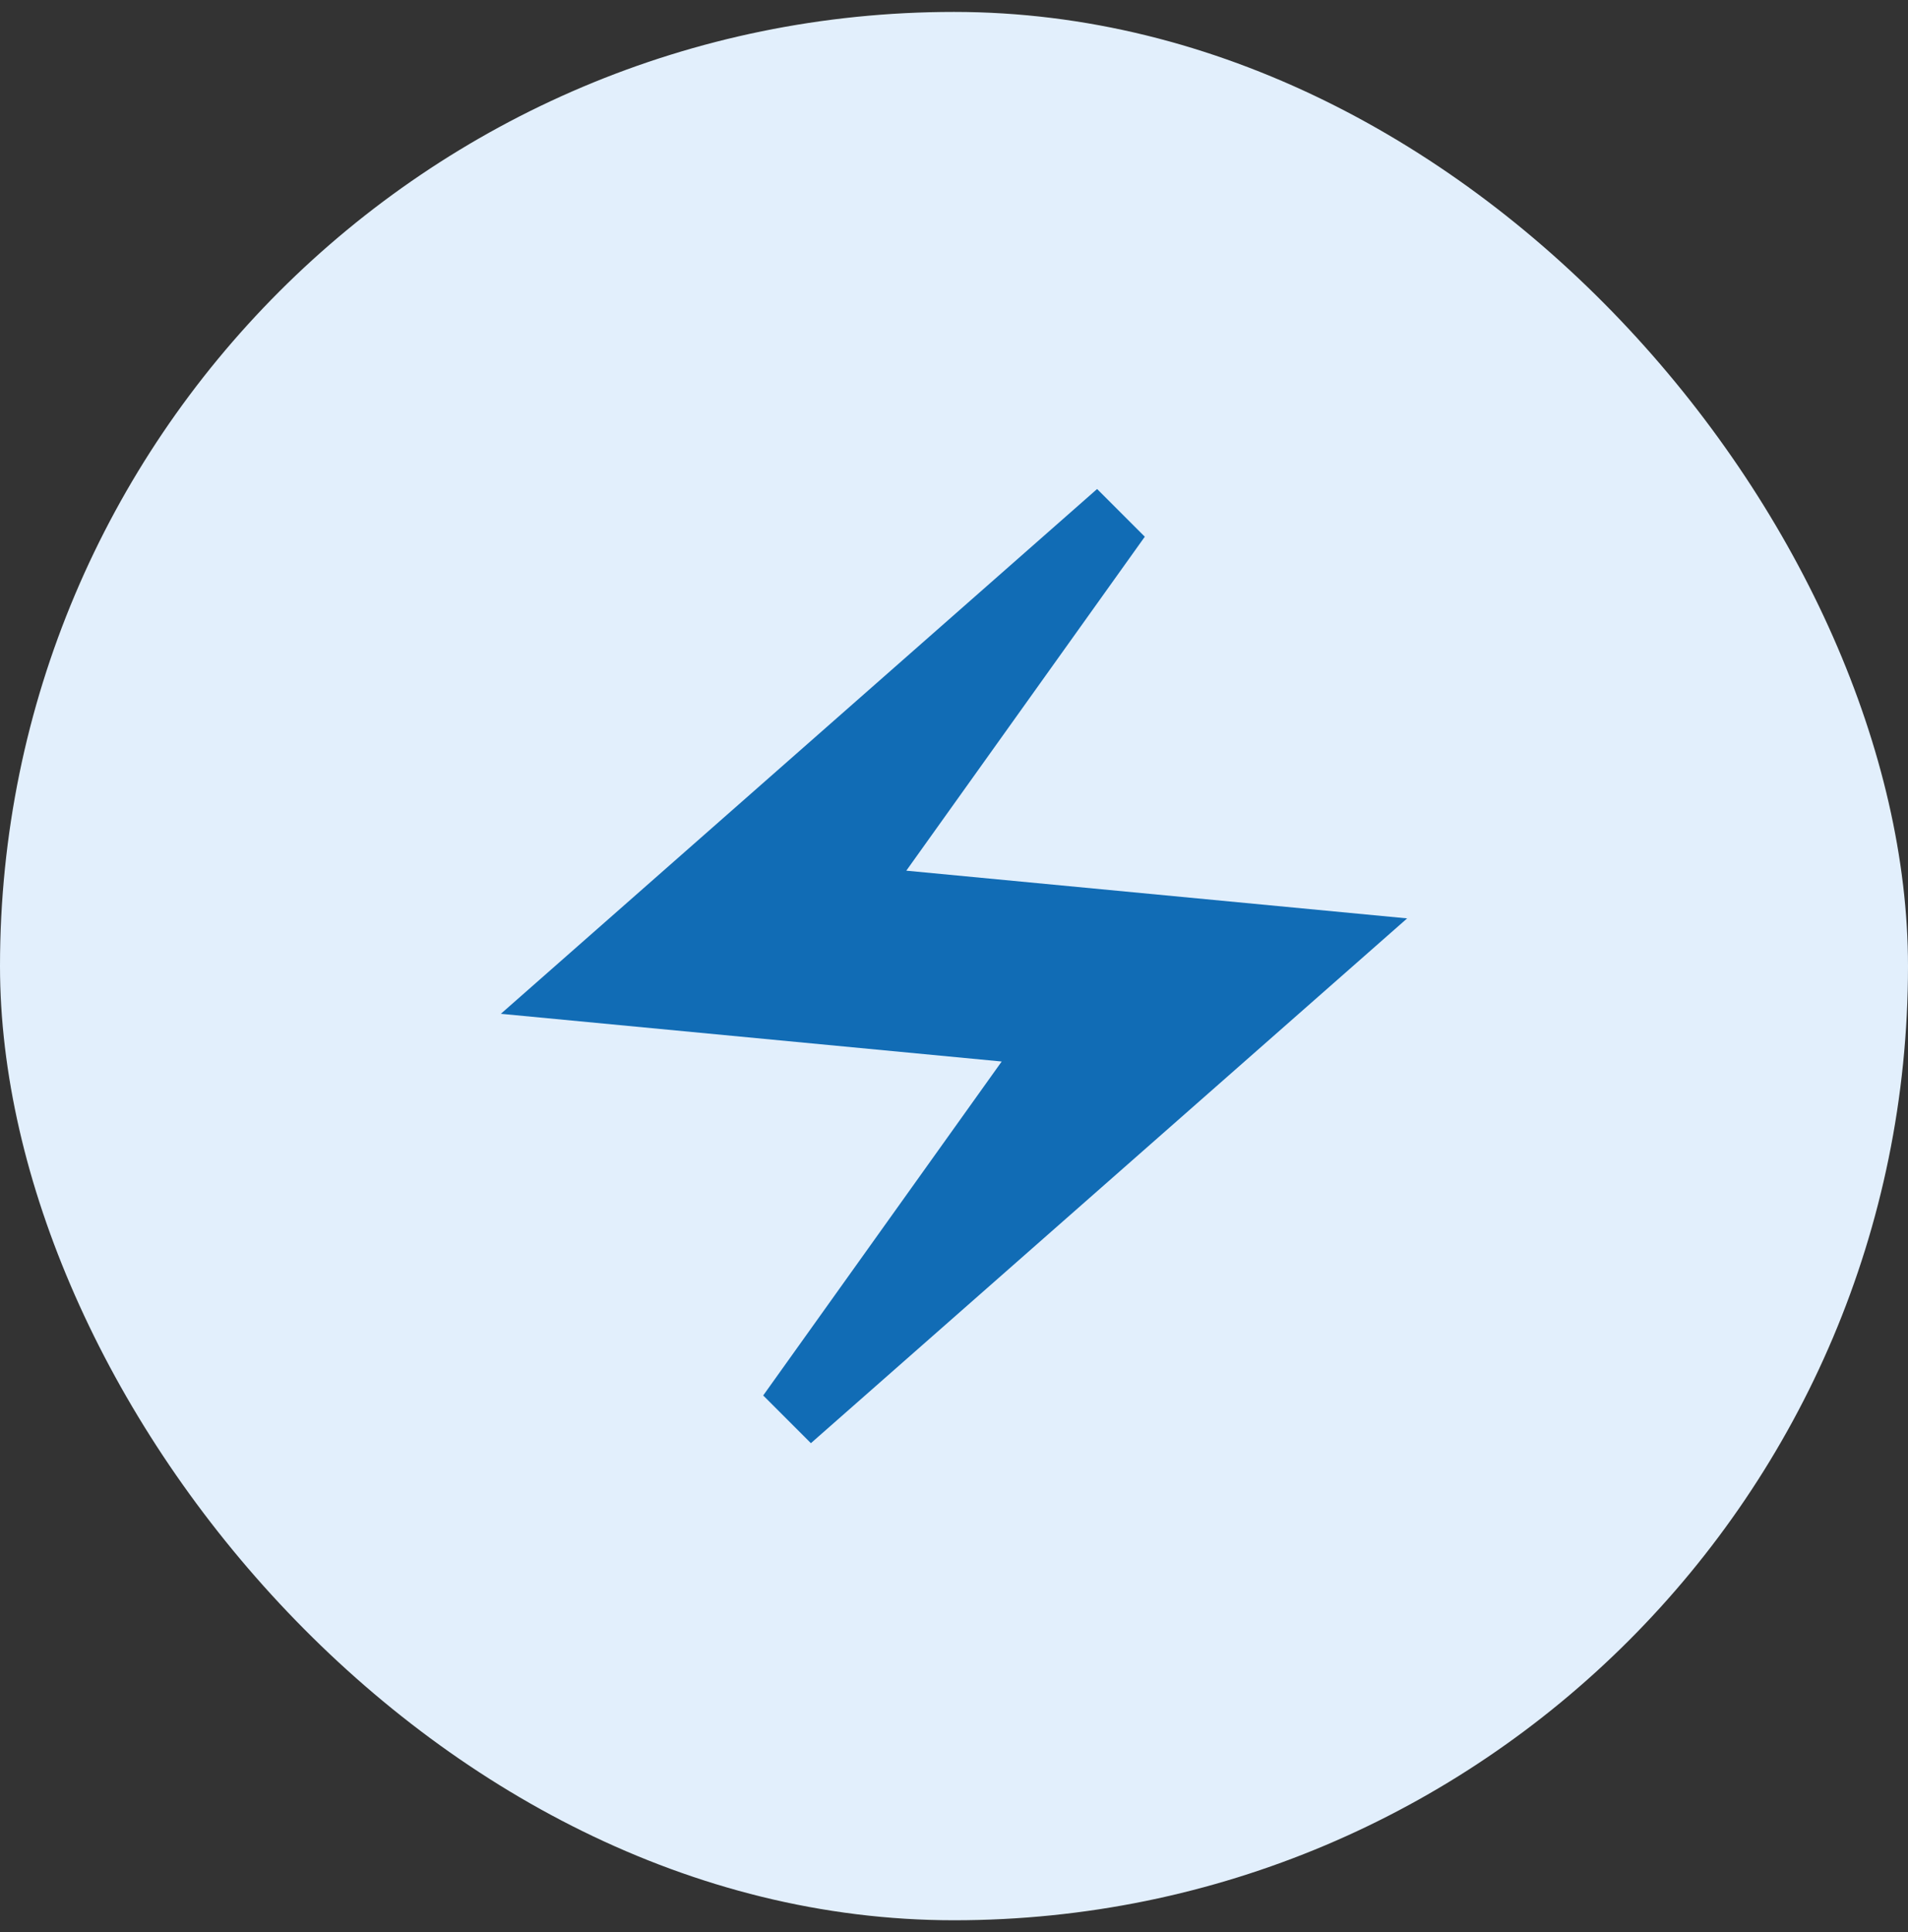
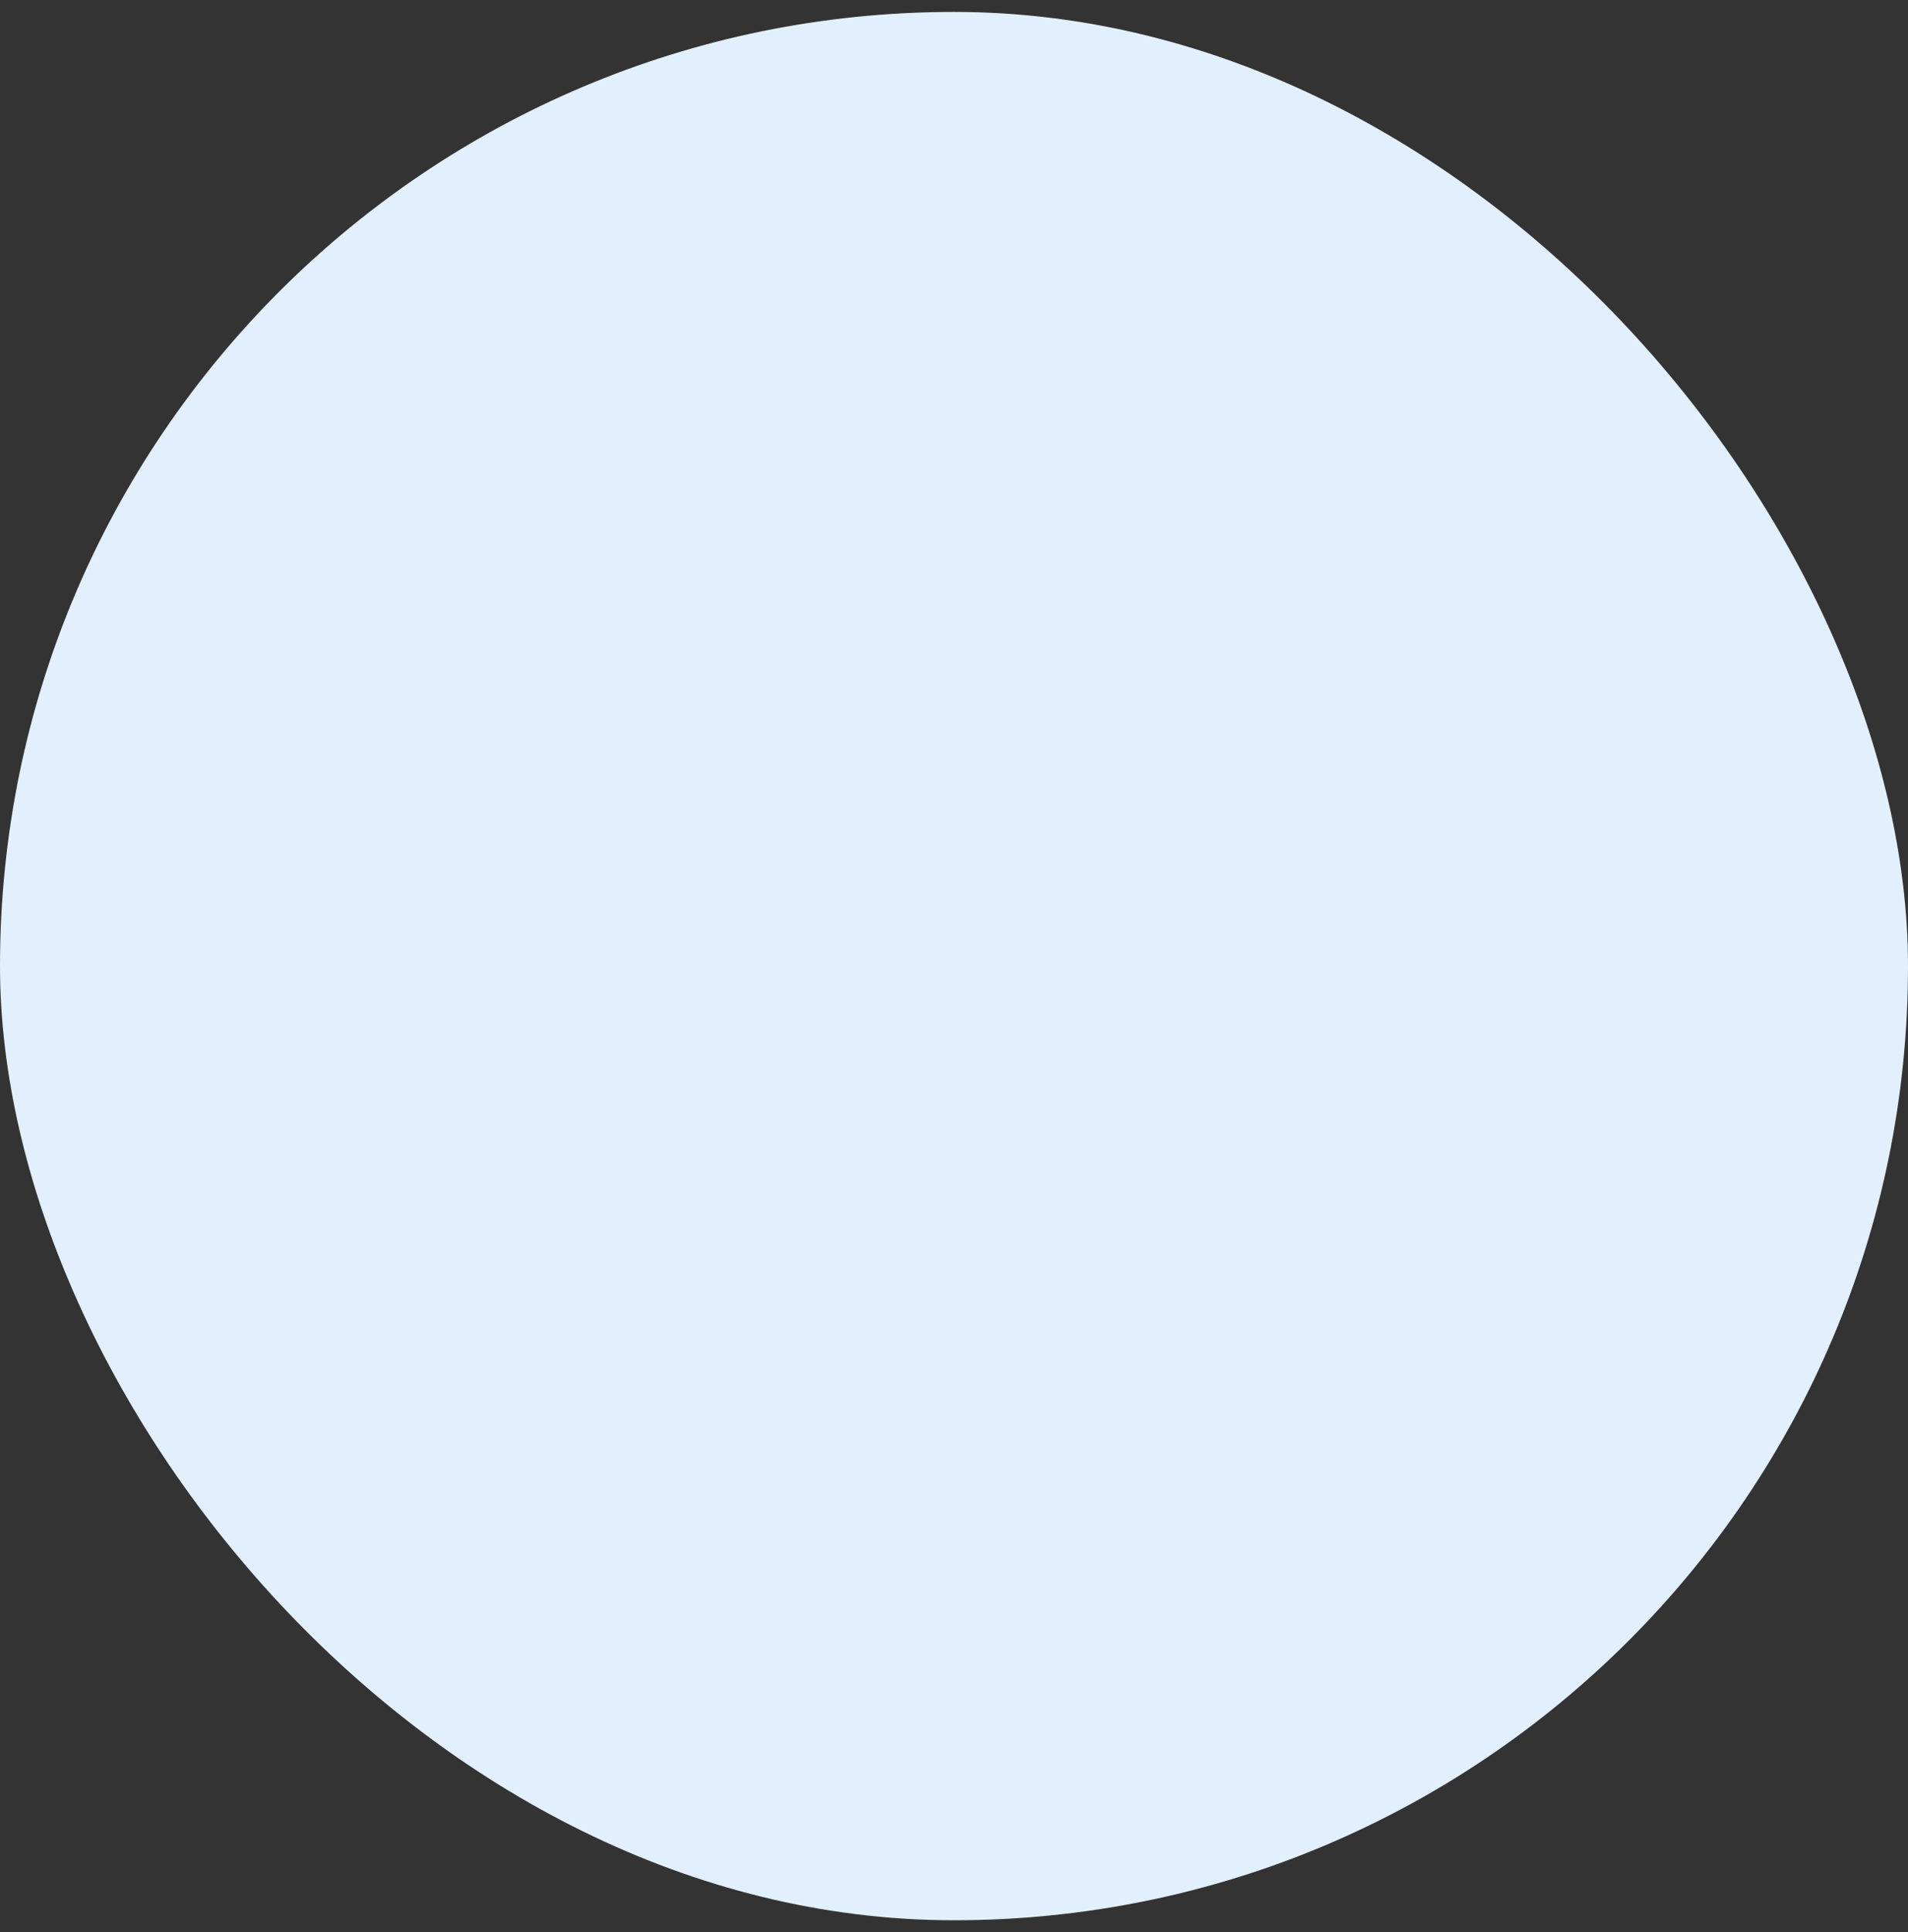
<svg xmlns="http://www.w3.org/2000/svg" width="80" height="81" viewBox="0 0 80 81" fill="none">
  <rect x="0" y="0" width="80" height="81" fill="#333333" stroke="none" />
  <rect y="0.5" width="80" height="80" rx="40" fill="#E2EFFC" />
-   <path d="M46 20.5L21 42.5L42 44.5L32 58.5L34 60.5L59 38.5L38 36.5L48 22.5L46 20.5Z" fill="#116CB5" />
</svg>